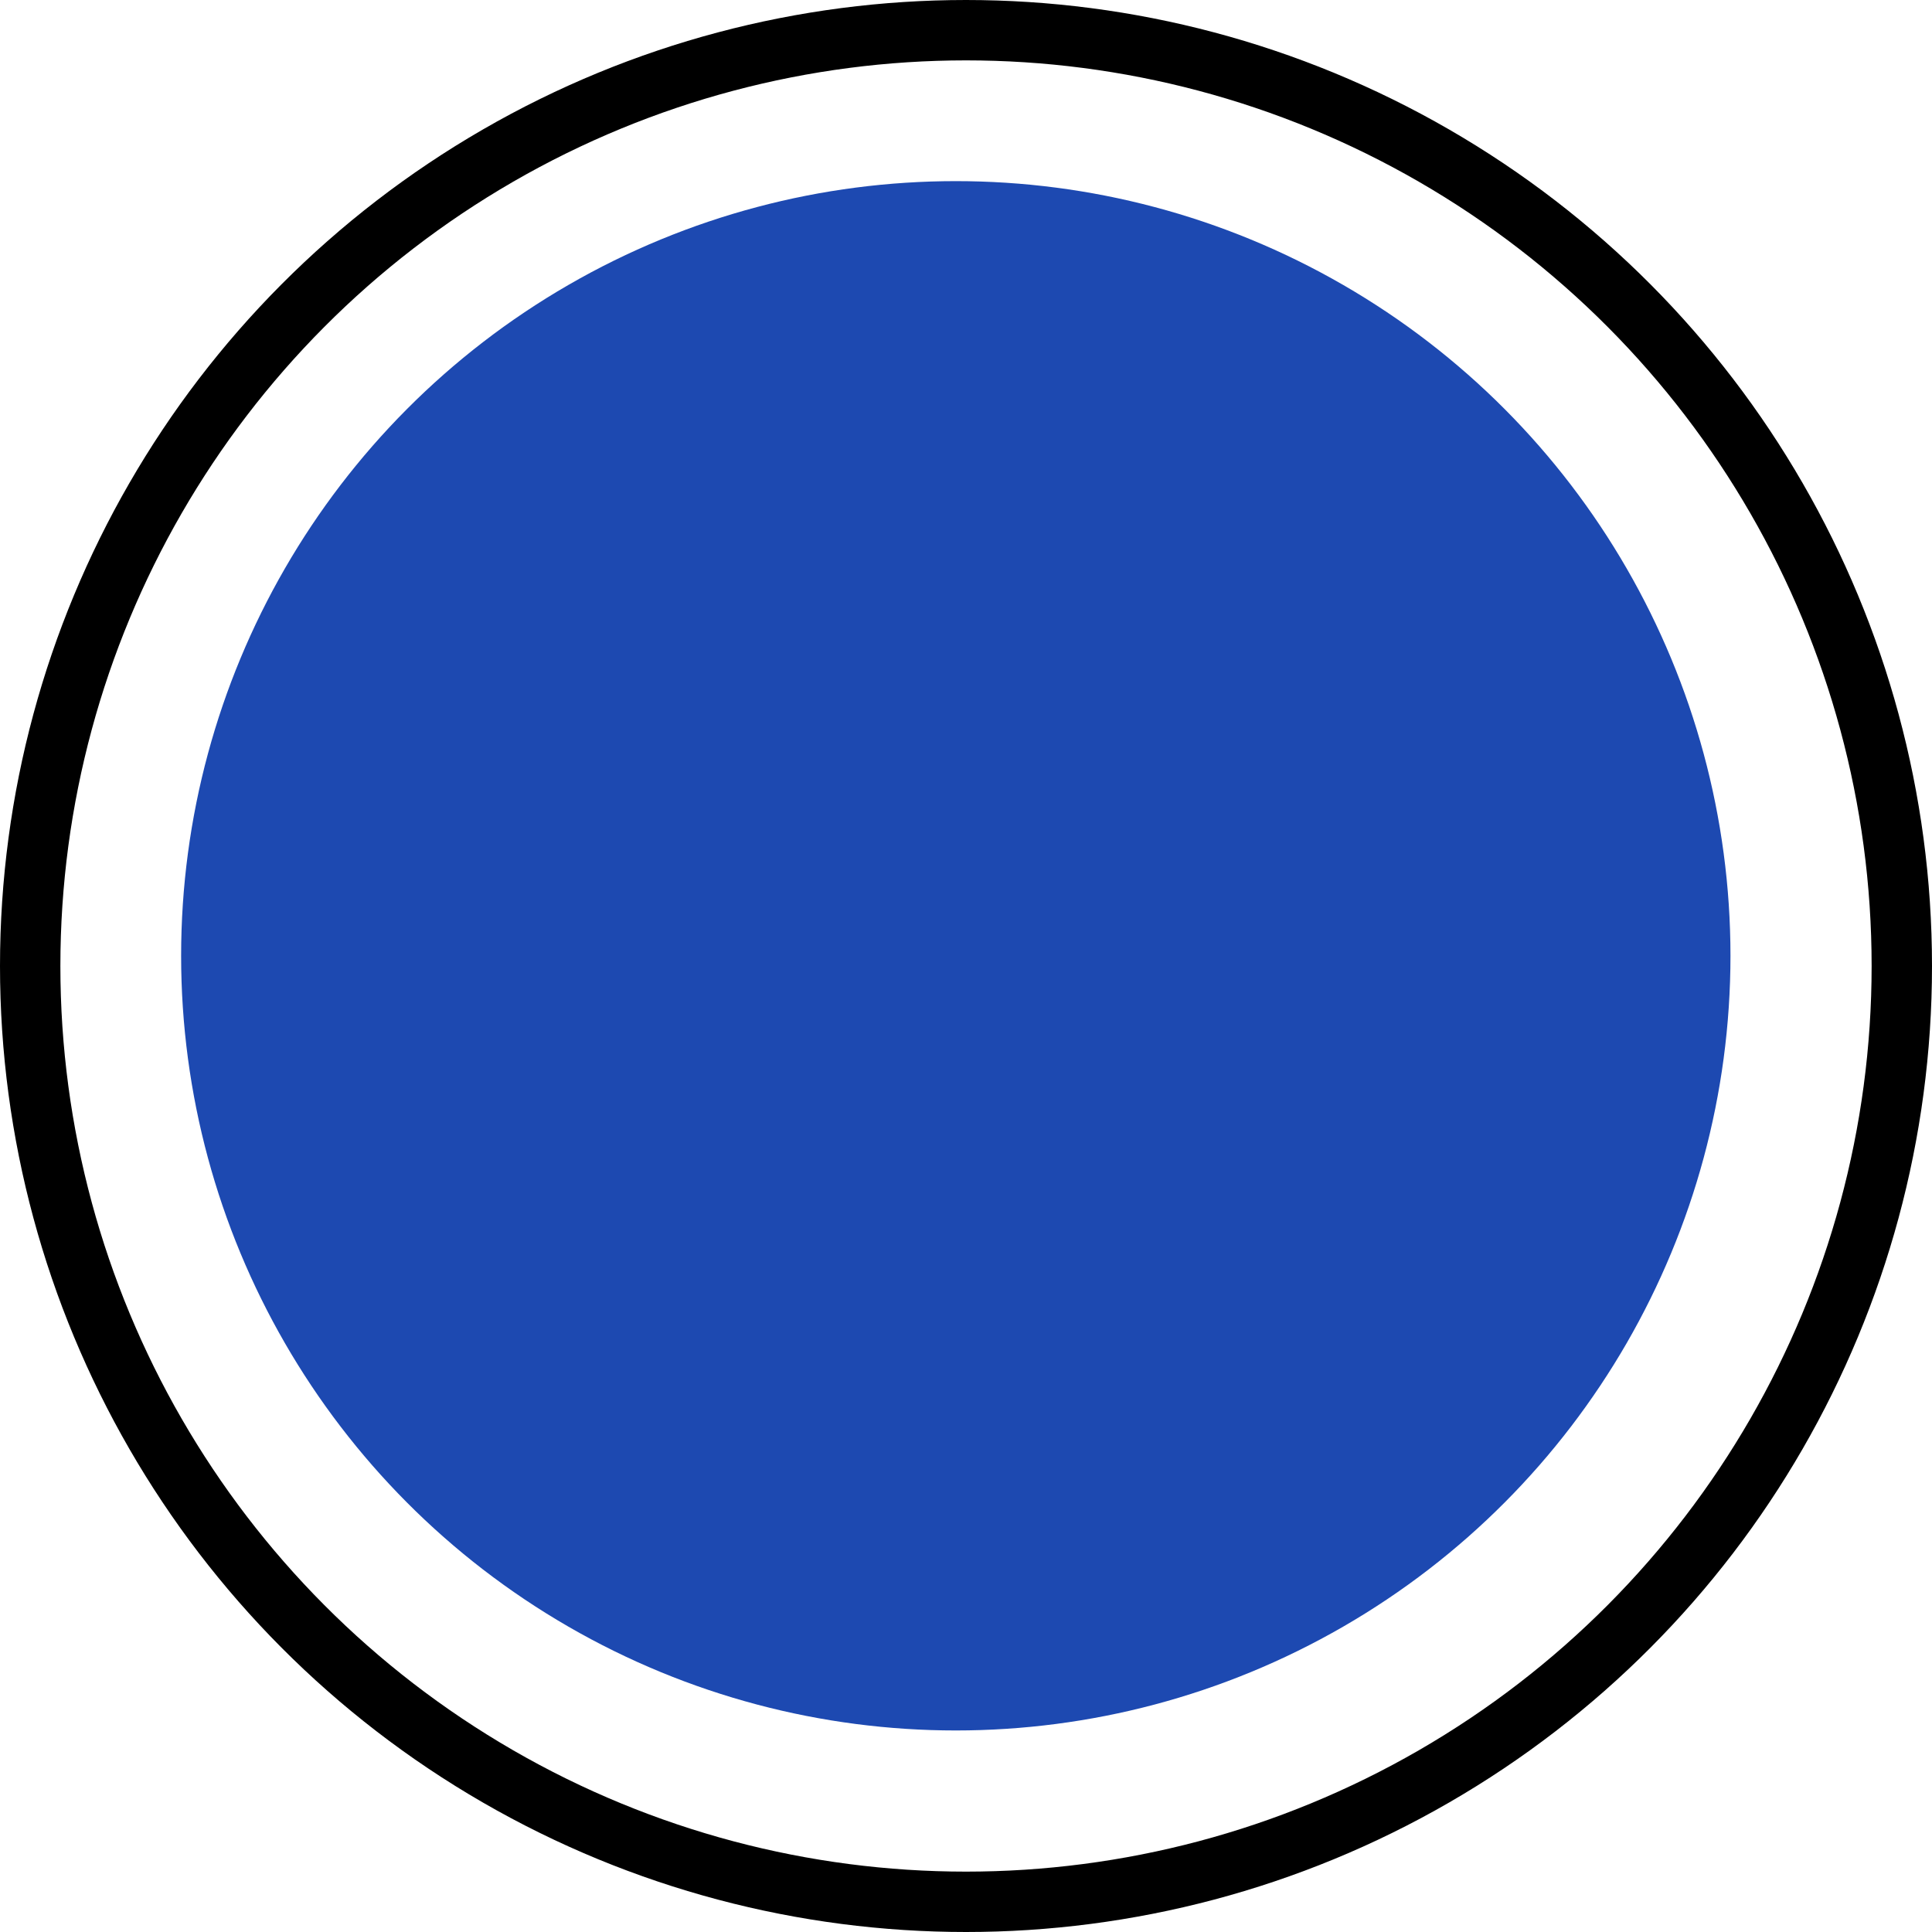
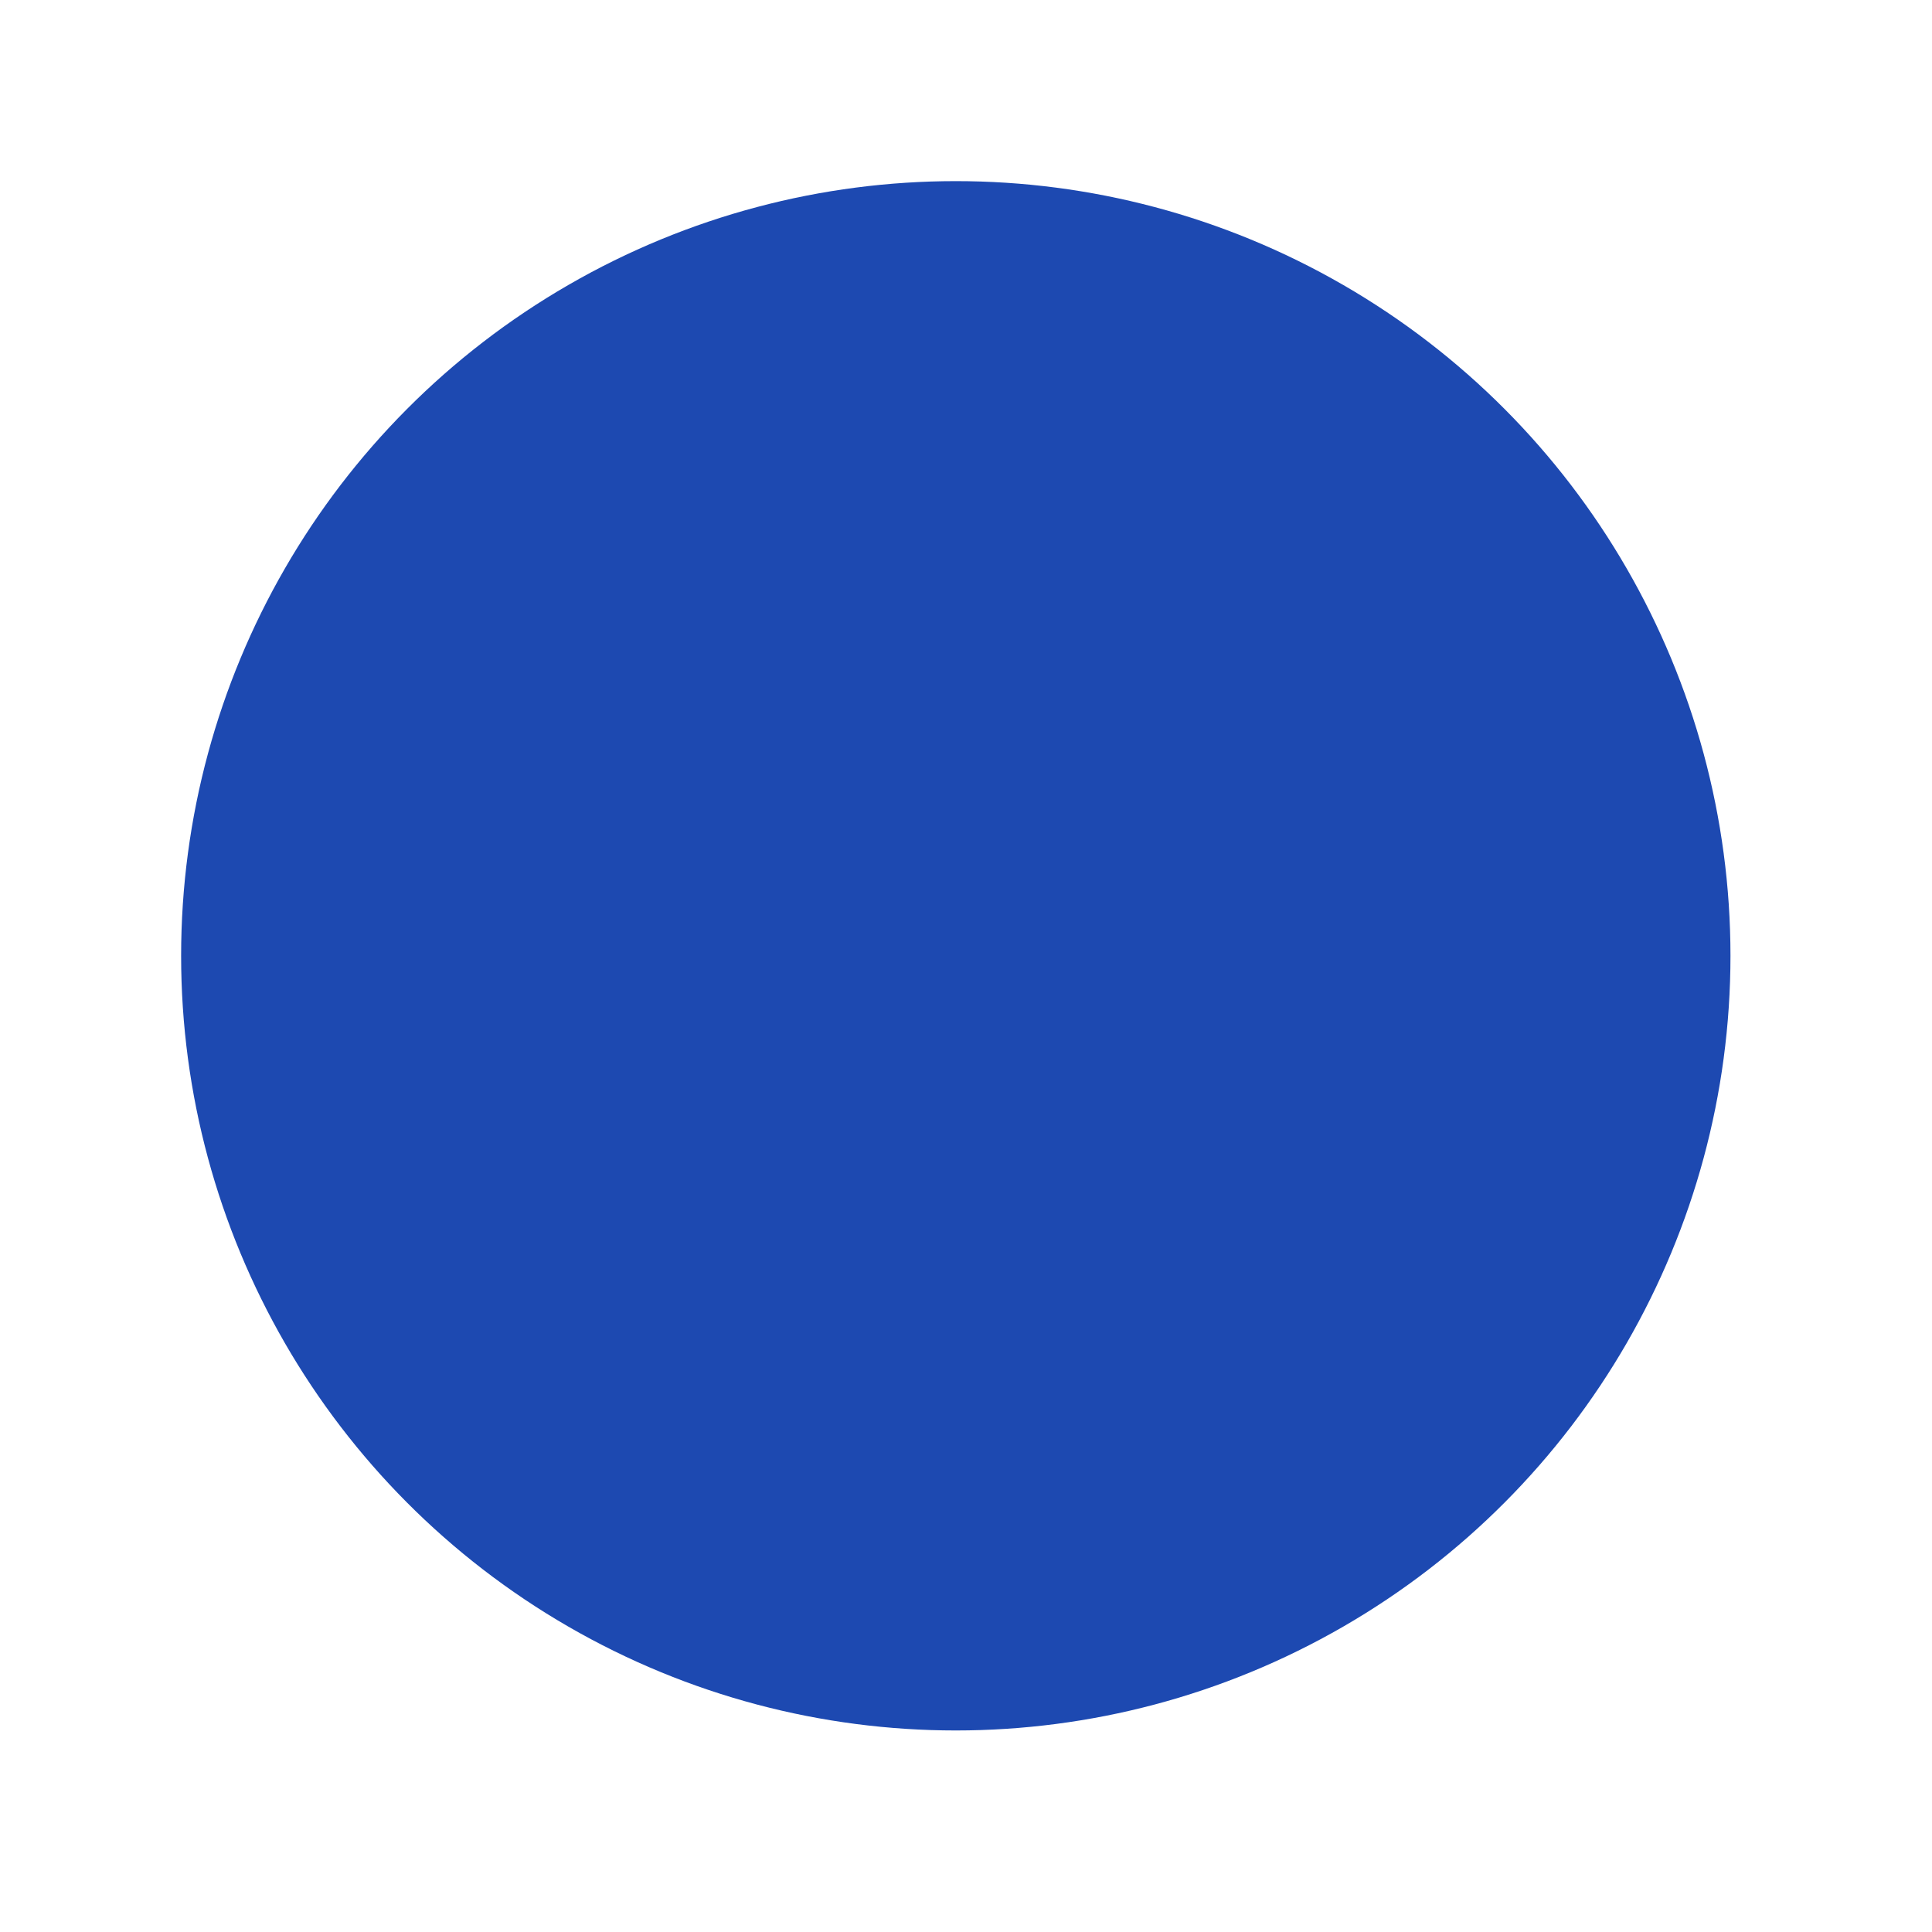
<svg xmlns="http://www.w3.org/2000/svg" width="32" height="32" viewBox="0 0 32 32" fill="none">
-   <circle cx="16" cy="16" r="15.5" stroke="black" />
  <circle cx="15.831" cy="15.831" r="12.831" fill="#1D49B1" />
</svg>